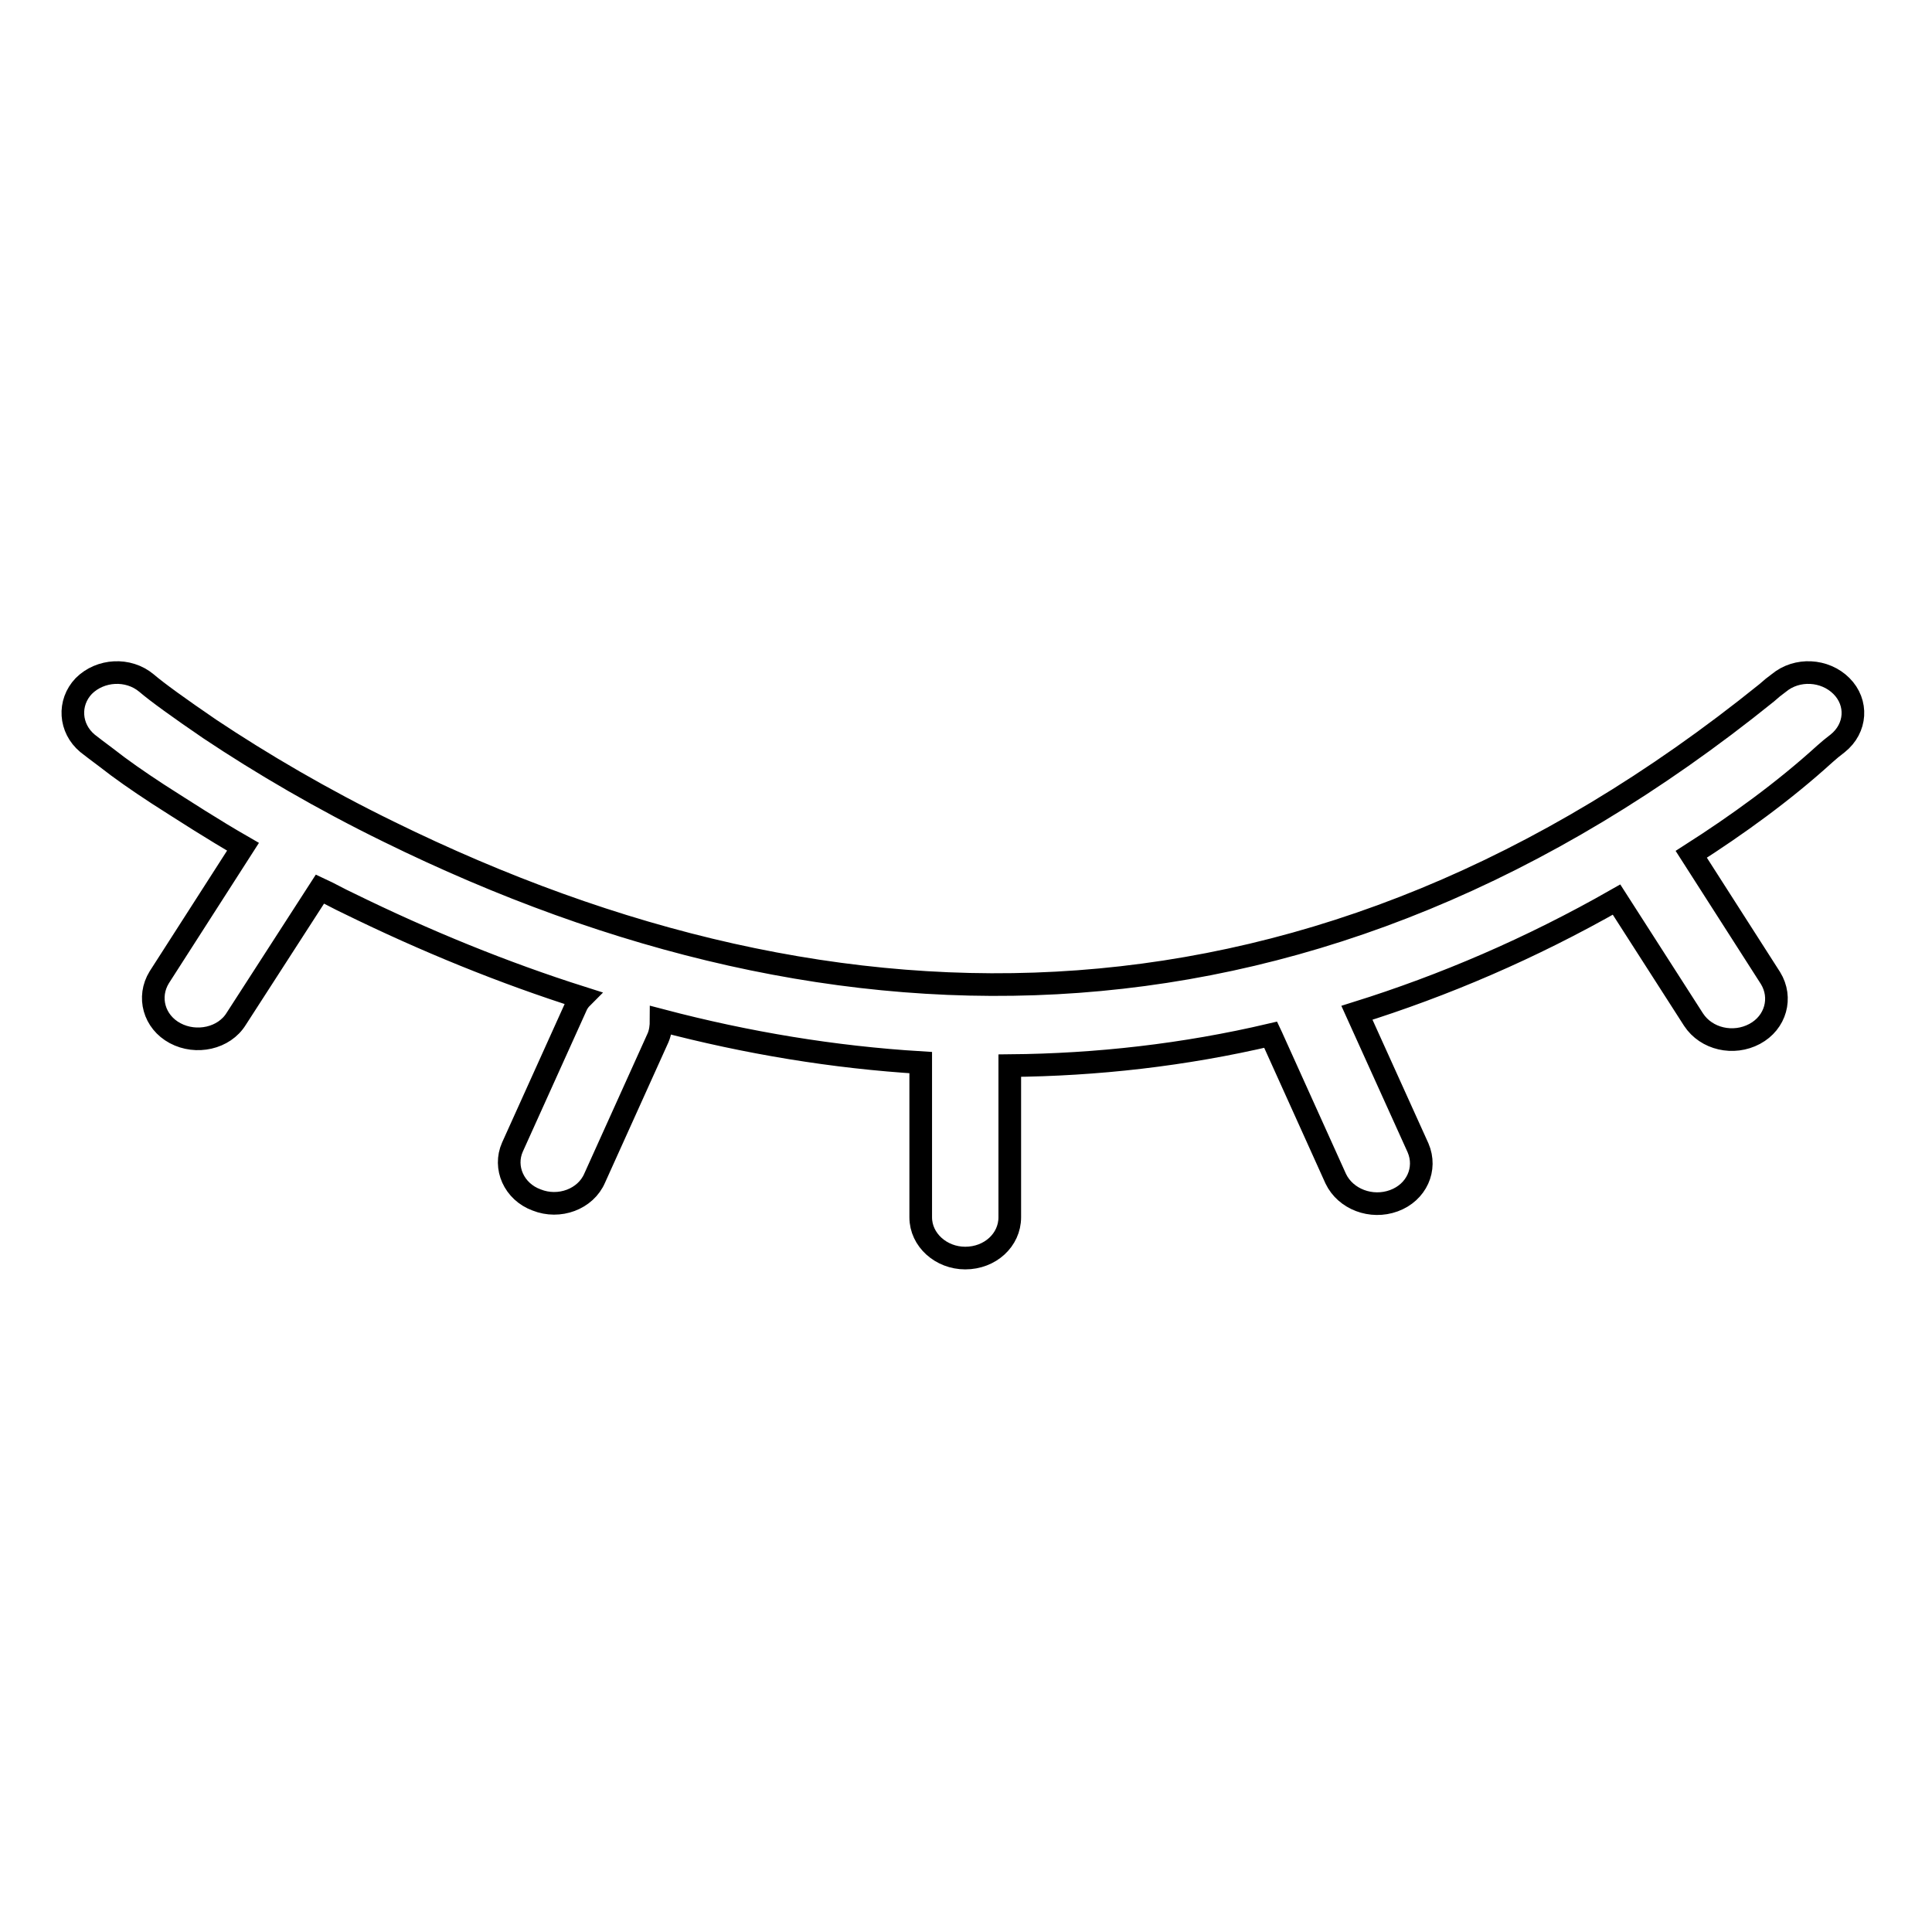
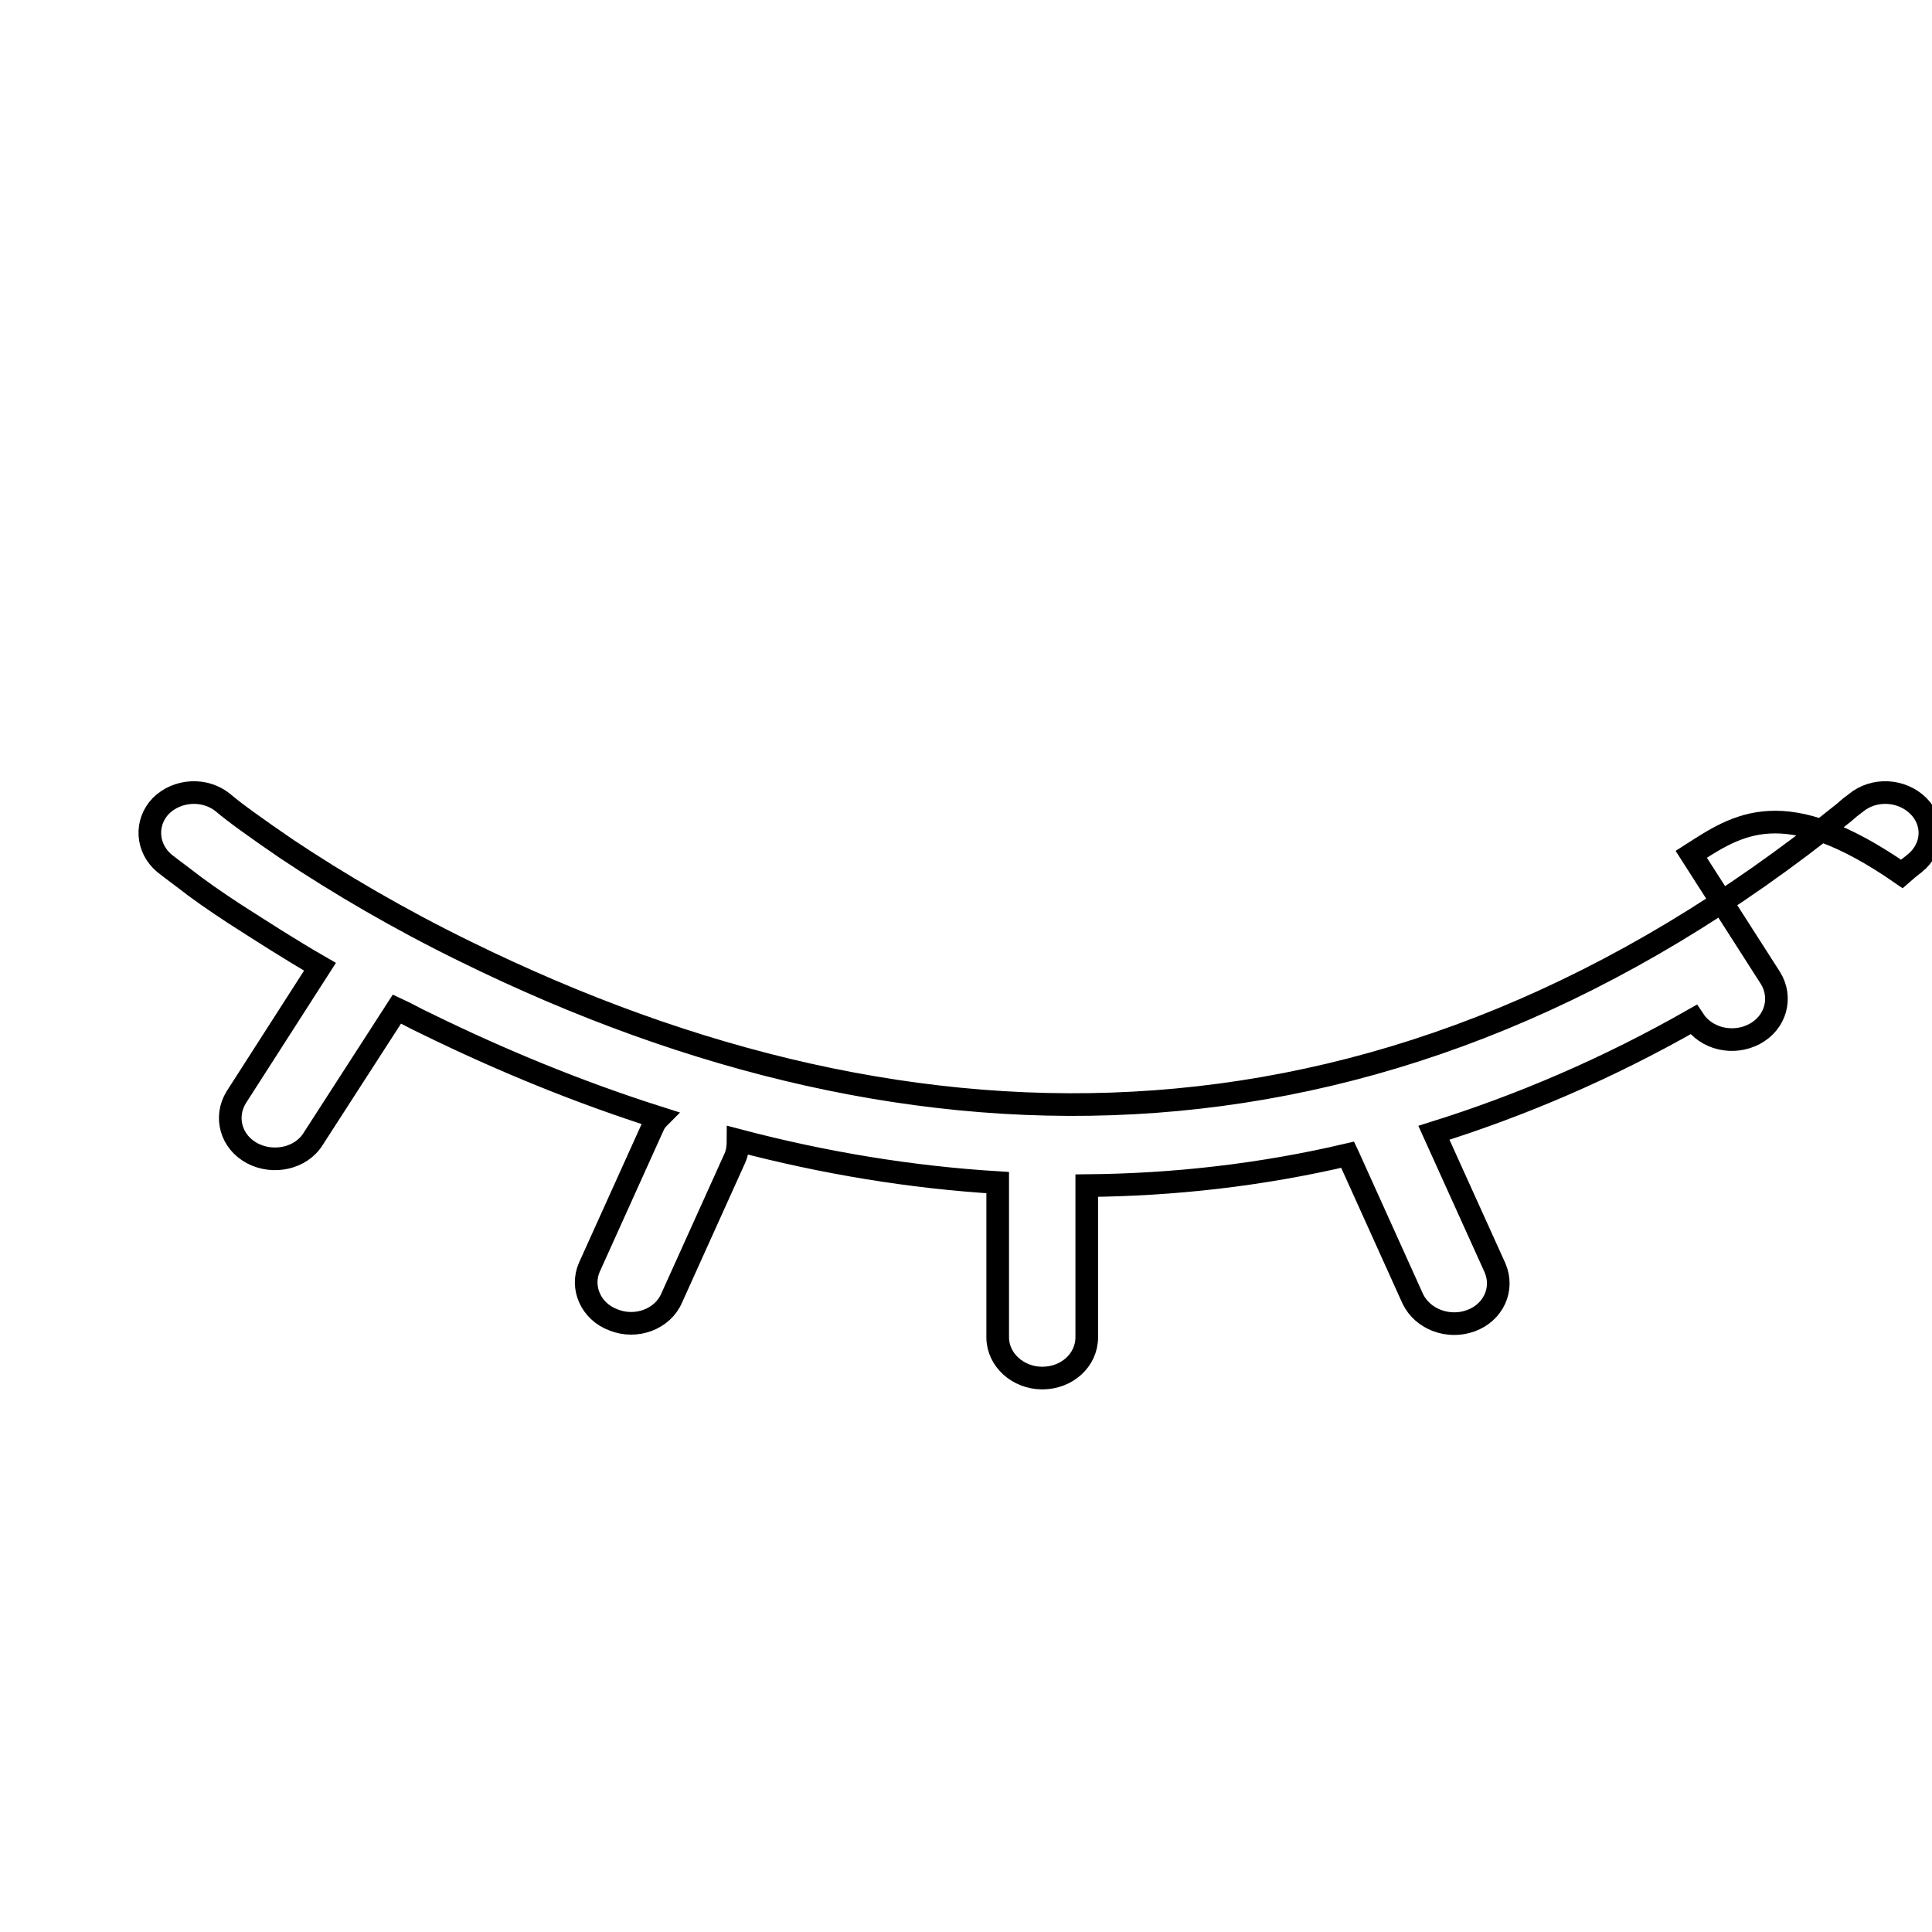
<svg xmlns="http://www.w3.org/2000/svg" version="1.1" x="0px" y="0px" viewBox="0 0 256 256" enable-background="new 0 0 256 256" xml:space="preserve">
  <g>
-     <path stroke-width="3" fill-opacity="0" stroke="#000000" d="M224.1,113.2l10.5,16.4c1.6,2.6,0.7,5.9-2.1,7.4c-2.8,1.5-6.4,0.7-8.1-1.9l-10.2-15.9 c-11.4,6.5-22.9,11.4-34.4,15l8.1,17.9c1.2,2.8-0.2,5.9-3.2,7c-3,1.1-6.4-0.2-7.7-2.9l-8.4-18.6c-0.1-0.2-0.1-0.3-0.2-0.5 c-11.5,2.7-23.1,4-34.6,4.1v20.1c0,3-2.6,5.4-5.9,5.4c-3.2,0-5.9-2.4-5.9-5.4v-20.1c0-0.1,0-0.2,0-0.4c-11.5-0.7-23-2.6-34.4-5.6 c0,0.8-0.1,1.6-0.4,2.3l-8.4,18.6c-1.2,2.8-4.7,4.1-7.7,2.9c-3-1.1-4.4-4.3-3.2-7l8.4-18.6c0.2-0.5,0.5-0.9,0.8-1.2 c-10.4-3.3-20.7-7.5-30.9-12.5c-1.3-0.6-2.5-1.3-3.8-1.9l-11.1,17.2c-1.6,2.6-5.3,3.4-8.1,1.9c-2.8-1.5-3.7-4.8-2.1-7.4l11.1-17.3 c-4-2.3-7.7-4.7-11.3-7c-2.6-1.7-4.9-3.3-6.8-4.8c-1.2-0.9-2-1.5-2.5-1.9c-2.4-2-2.6-5.4-0.5-7.6c2.2-2.2,5.9-2.4,8.3-0.4 c1.4,1.2,4.3,3.3,8.4,6.1c6.9,4.6,14.9,9.3,23.7,13.6c59.8,29.4,123,29.7,182.6-18.4c0.8-0.7,0.8-0.7,1.6-1.3 c2.4-2,6.1-1.8,8.3,0.4s2,5.6-0.5,7.6c-0.9,0.7-0.9,0.7-1.7,1.4C236.3,104.9,230.2,109.3,224.1,113.2L224.1,113.2z" />
+     <path stroke-width="3" fill-opacity="0" stroke="#000000" d="M224.1,113.2l10.5,16.4c1.6,2.6,0.7,5.9-2.1,7.4c-2.8,1.5-6.4,0.7-8.1-1.9c-11.4,6.5-22.9,11.4-34.4,15l8.1,17.9c1.2,2.8-0.2,5.9-3.2,7c-3,1.1-6.4-0.2-7.7-2.9l-8.4-18.6c-0.1-0.2-0.1-0.3-0.2-0.5 c-11.5,2.7-23.1,4-34.6,4.1v20.1c0,3-2.6,5.4-5.9,5.4c-3.2,0-5.9-2.4-5.9-5.4v-20.1c0-0.1,0-0.2,0-0.4c-11.5-0.7-23-2.6-34.4-5.6 c0,0.8-0.1,1.6-0.4,2.3l-8.4,18.6c-1.2,2.8-4.7,4.1-7.7,2.9c-3-1.1-4.4-4.3-3.2-7l8.4-18.6c0.2-0.5,0.5-0.9,0.8-1.2 c-10.4-3.3-20.7-7.5-30.9-12.5c-1.3-0.6-2.5-1.3-3.8-1.9l-11.1,17.2c-1.6,2.6-5.3,3.4-8.1,1.9c-2.8-1.5-3.7-4.8-2.1-7.4l11.1-17.3 c-4-2.3-7.7-4.7-11.3-7c-2.6-1.7-4.9-3.3-6.8-4.8c-1.2-0.9-2-1.5-2.5-1.9c-2.4-2-2.6-5.4-0.5-7.6c2.2-2.2,5.9-2.4,8.3-0.4 c1.4,1.2,4.3,3.3,8.4,6.1c6.9,4.6,14.9,9.3,23.7,13.6c59.8,29.4,123,29.7,182.6-18.4c0.8-0.7,0.8-0.7,1.6-1.3 c2.4-2,6.1-1.8,8.3,0.4s2,5.6-0.5,7.6c-0.9,0.7-0.9,0.7-1.7,1.4C236.3,104.9,230.2,109.3,224.1,113.2L224.1,113.2z" />
  </g>
</svg>